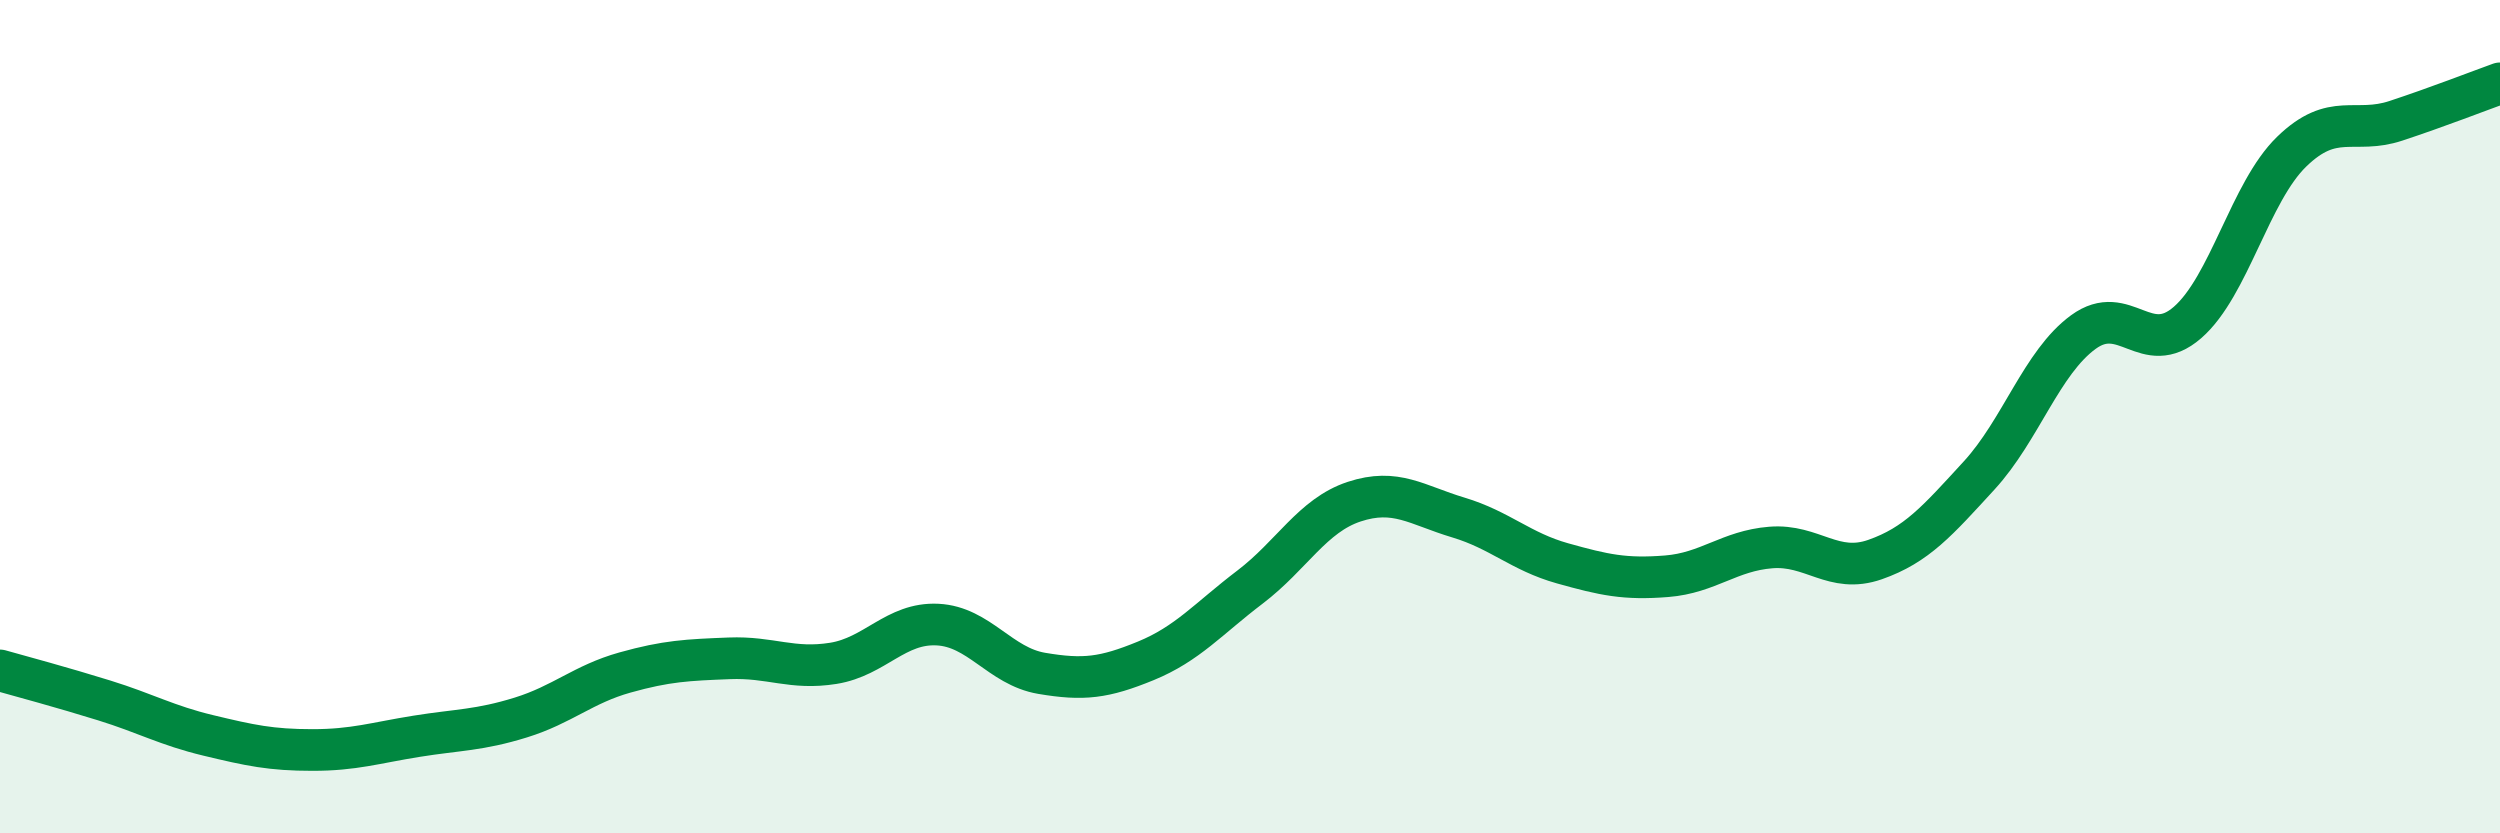
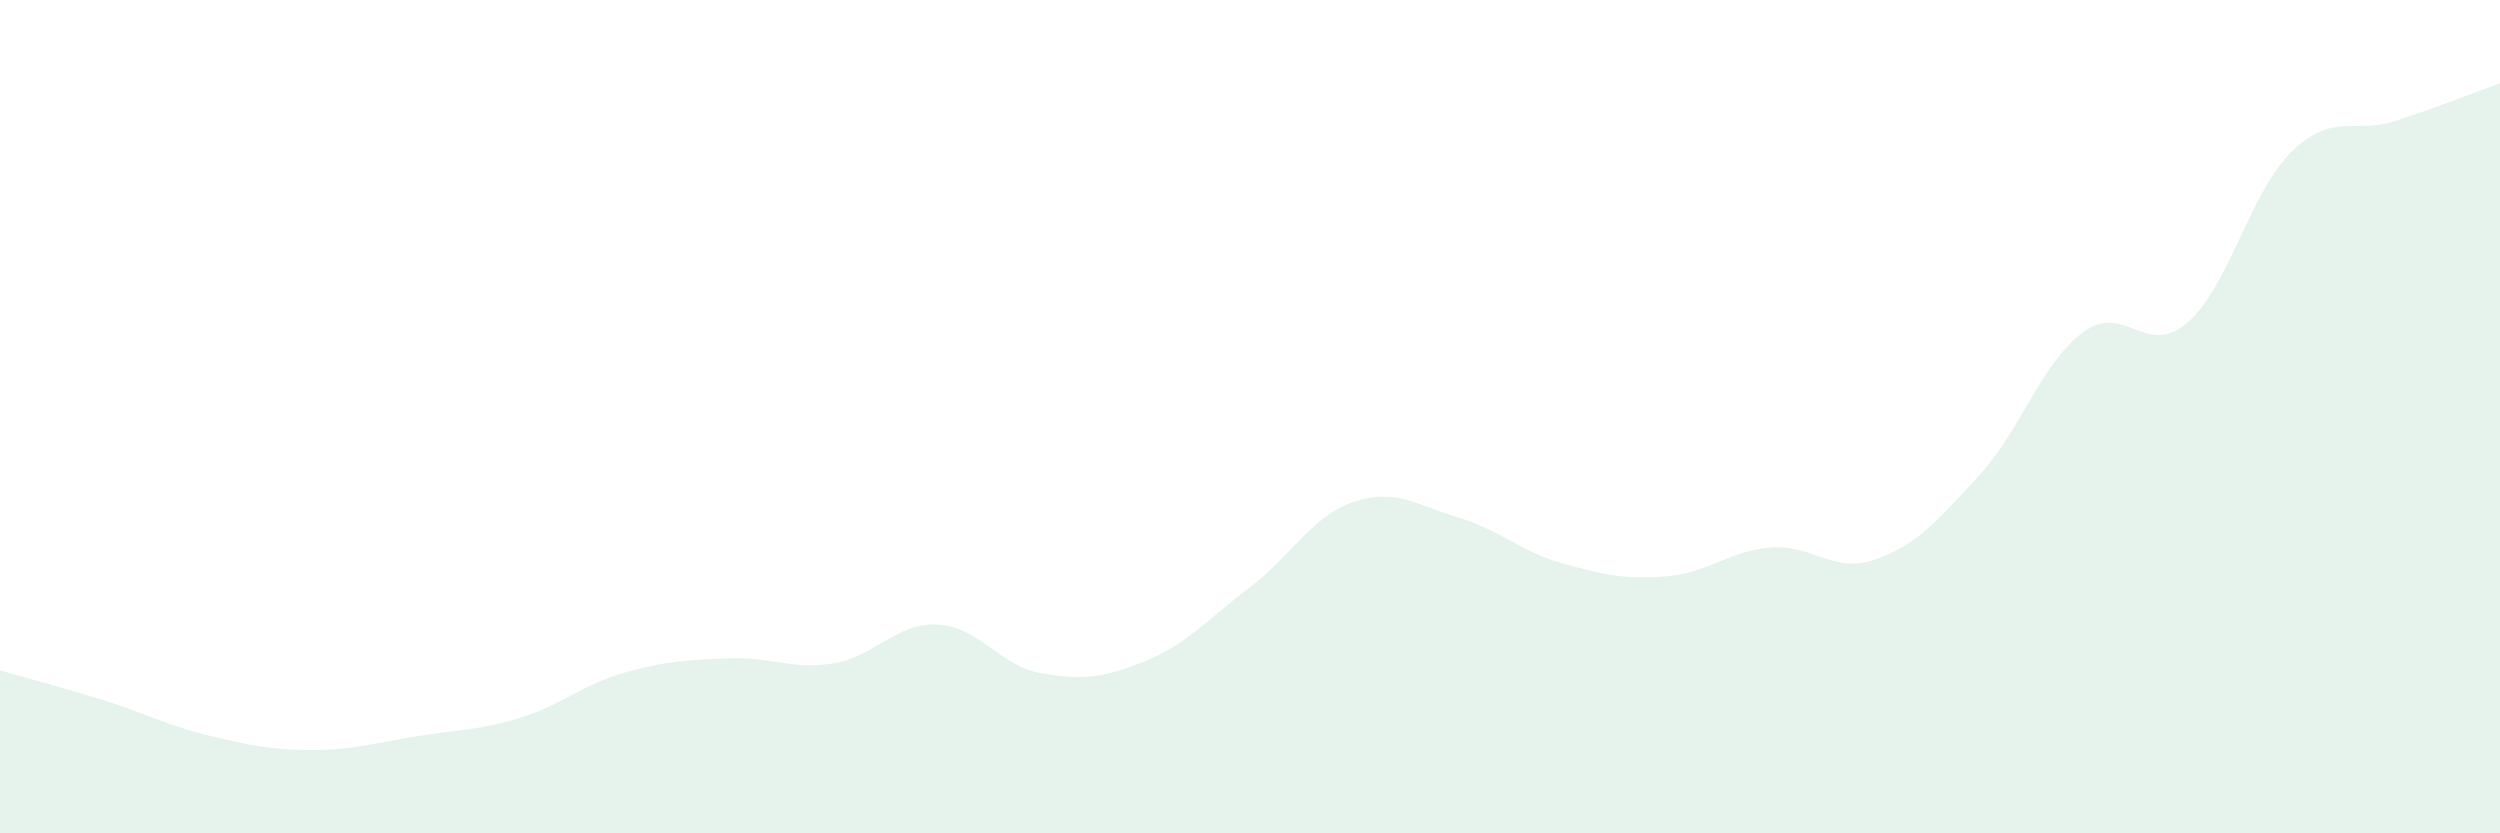
<svg xmlns="http://www.w3.org/2000/svg" width="60" height="20" viewBox="0 0 60 20">
  <path d="M 0,16.09 C 0.5,16.23 1.5,16.5 2.5,16.81 C 3.5,17.12 4,17.41 5,17.65 C 6,17.89 6.5,18 7.5,18 C 8.5,18 9,17.83 10,17.67 C 11,17.51 11.5,17.53 12.5,17.22 C 13.5,16.91 14,16.42 15,16.14 C 16,15.86 16.5,15.84 17.5,15.8 C 18.5,15.76 19,16.08 20,15.92 C 21,15.76 21.5,14.94 22.5,14.99 C 23.5,15.04 24,15.99 25,16.16 C 26,16.33 26.5,16.27 27.5,15.86 C 28.5,15.45 29,14.85 30,14.09 C 31,13.33 31.5,12.37 32.5,12.04 C 33.5,11.71 34,12.12 35,12.42 C 36,12.72 36.5,13.24 37.5,13.52 C 38.5,13.8 39,13.91 40,13.83 C 41,13.75 41.5,13.22 42.5,13.14 C 43.5,13.06 44,13.78 45,13.43 C 46,13.08 46.5,12.5 47.5,11.41 C 48.5,10.32 49,8.7 50,7.97 C 51,7.24 51.5,8.61 52.5,7.74 C 53.5,6.87 54,4.61 55,3.64 C 56,2.67 56.5,3.23 57.5,2.9 C 58.5,2.57 59.5,2.18 60,2L60 20L0 20Z" fill="#008740" opacity="0.1" stroke-linecap="round" stroke-linejoin="round" />
-   <path d="M 0,16.09 C 0.5,16.23 1.5,16.5 2.5,16.81 C 3.5,17.12 4,17.41 5,17.65 C 6,17.89 6.5,18 7.5,18 C 8.5,18 9,17.83 10,17.67 C 11,17.51 11.5,17.53 12.5,17.22 C 13.5,16.91 14,16.42 15,16.14 C 16,15.86 16.5,15.84 17.5,15.8 C 18.5,15.76 19,16.08 20,15.92 C 21,15.76 21.5,14.94 22.5,14.99 C 23.5,15.04 24,15.99 25,16.16 C 26,16.33 26.5,16.27 27.5,15.86 C 28.5,15.45 29,14.85 30,14.09 C 31,13.33 31.5,12.37 32.5,12.04 C 33.5,11.71 34,12.12 35,12.42 C 36,12.72 36.5,13.24 37.5,13.52 C 38.5,13.8 39,13.91 40,13.83 C 41,13.75 41.5,13.22 42.5,13.14 C 43.5,13.06 44,13.78 45,13.43 C 46,13.08 46.5,12.5 47.5,11.41 C 48.5,10.32 49,8.7 50,7.97 C 51,7.24 51.5,8.61 52.5,7.74 C 53.5,6.87 54,4.61 55,3.64 C 56,2.67 56.5,3.23 57.5,2.9 C 58.5,2.57 59.5,2.18 60,2" stroke="#008740" stroke-width="1" fill="none" stroke-linecap="round" stroke-linejoin="round" />
</svg>